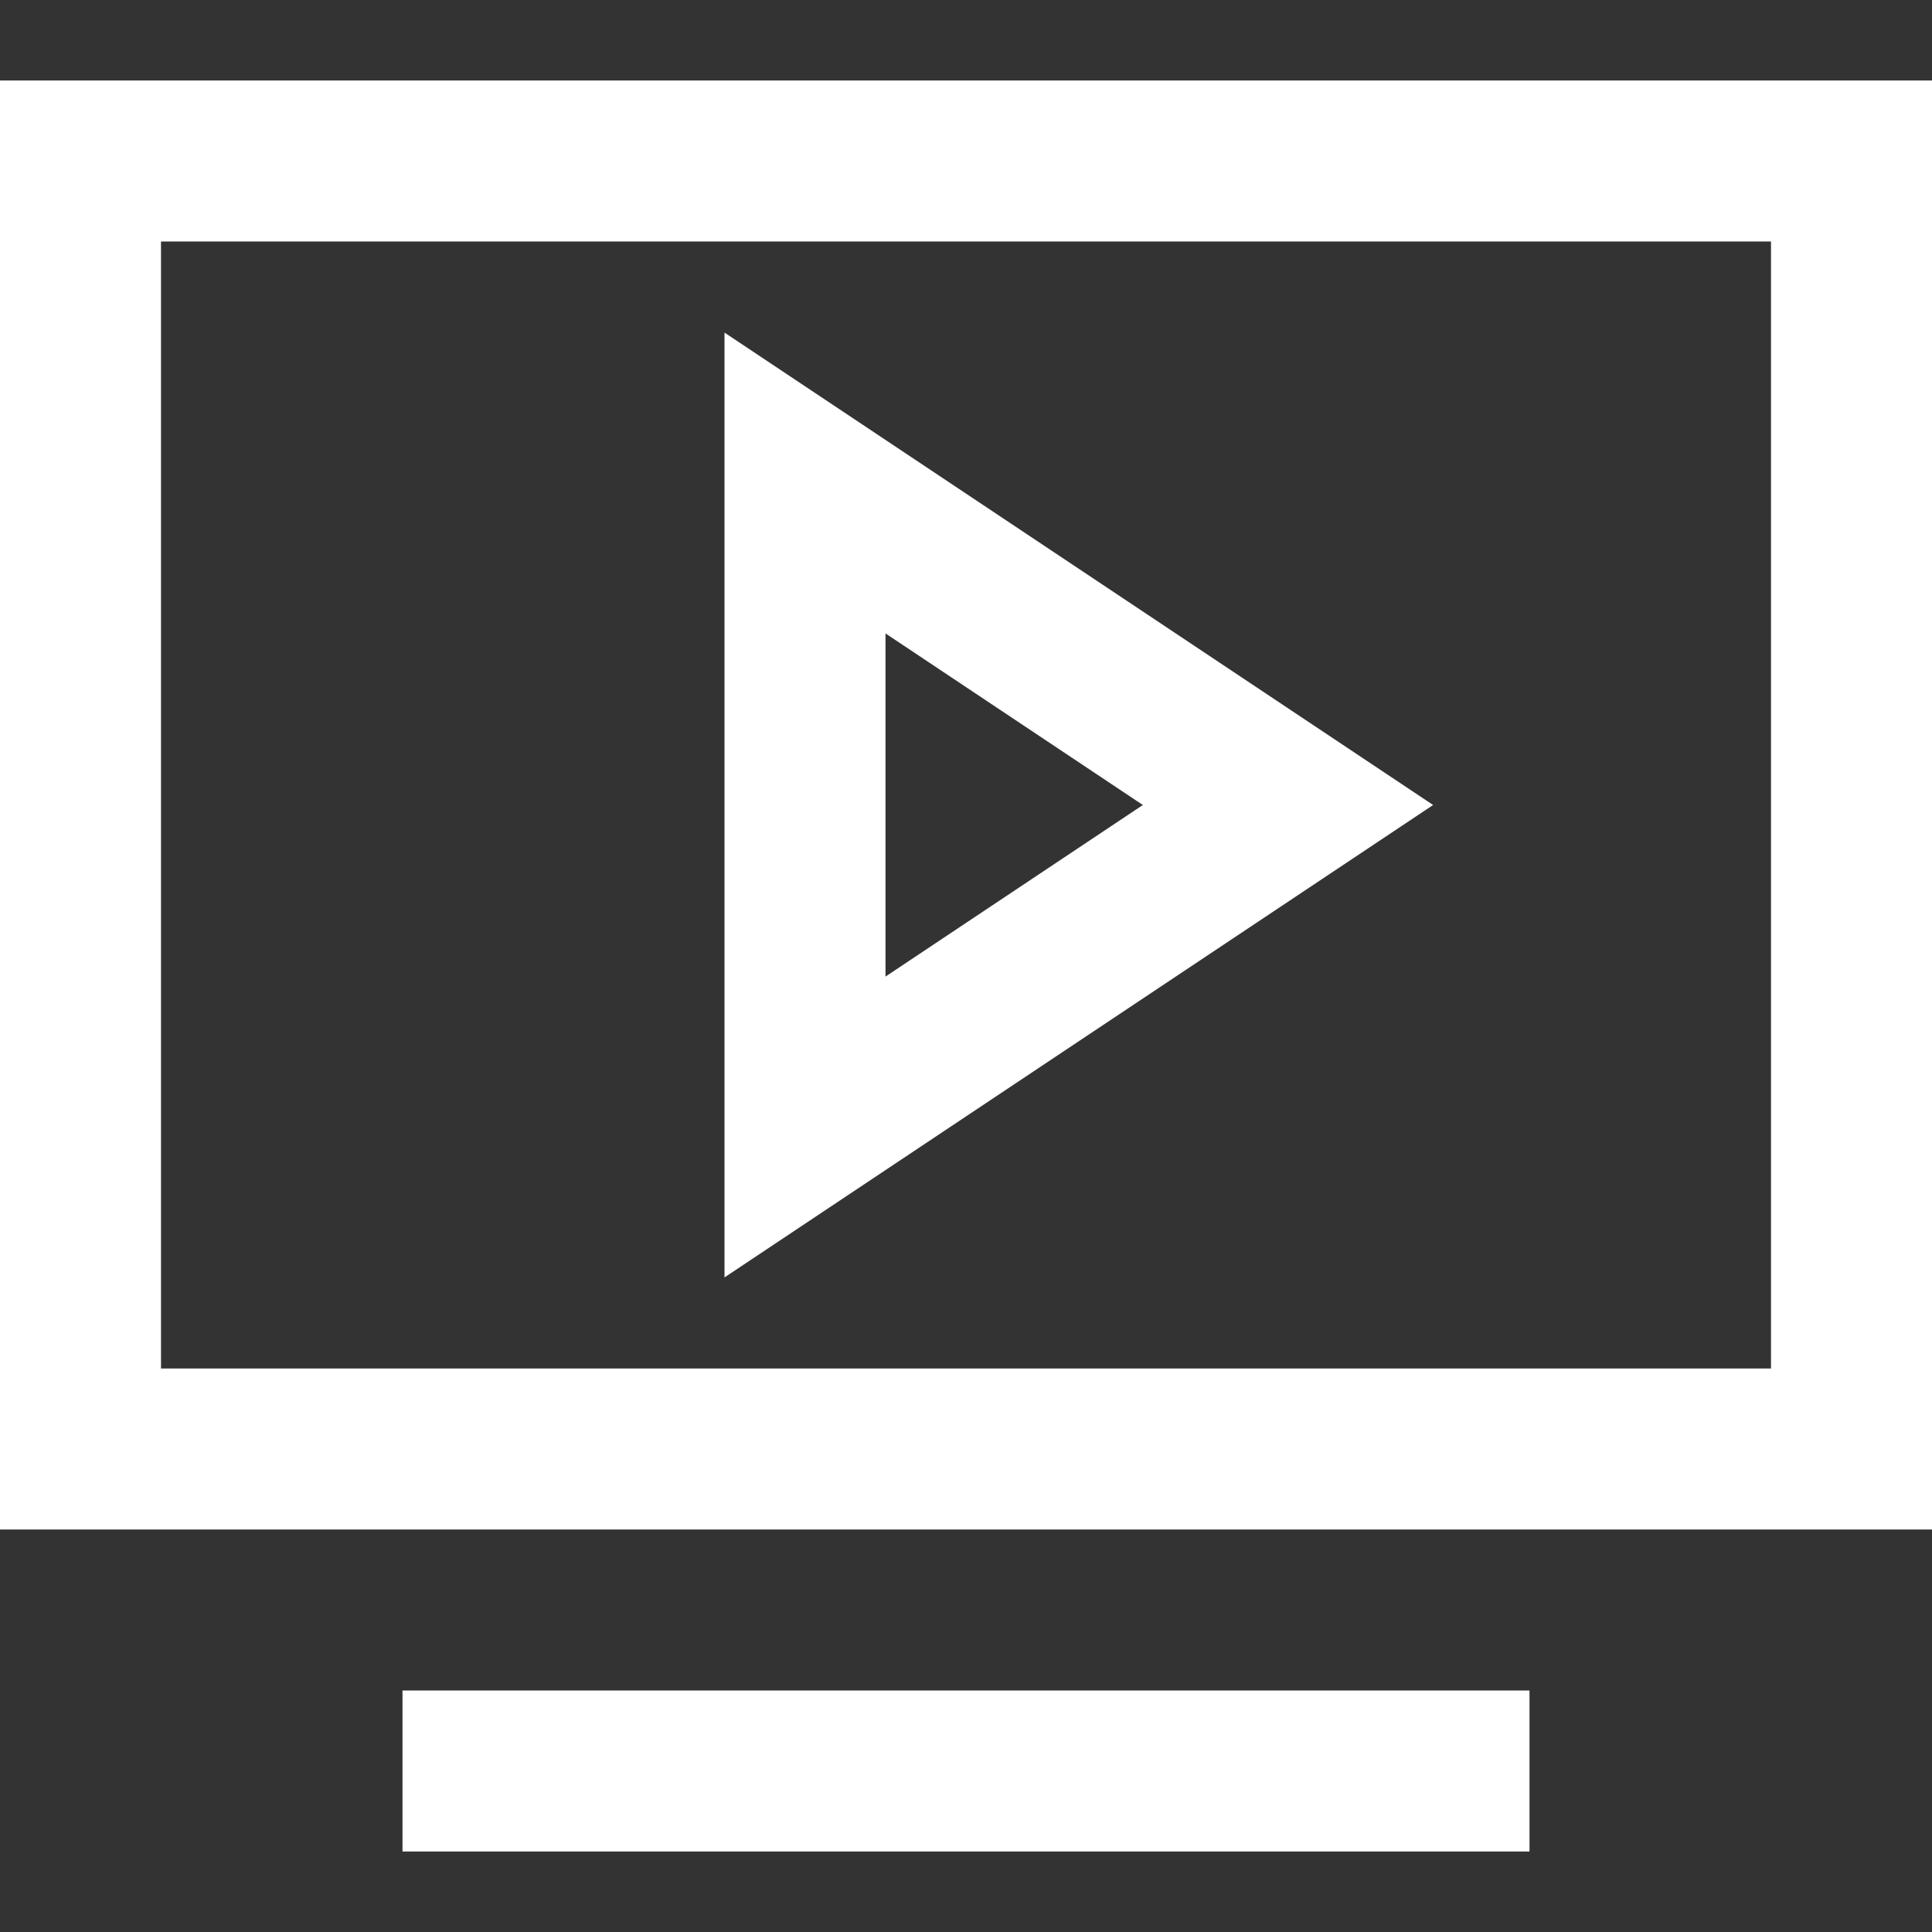
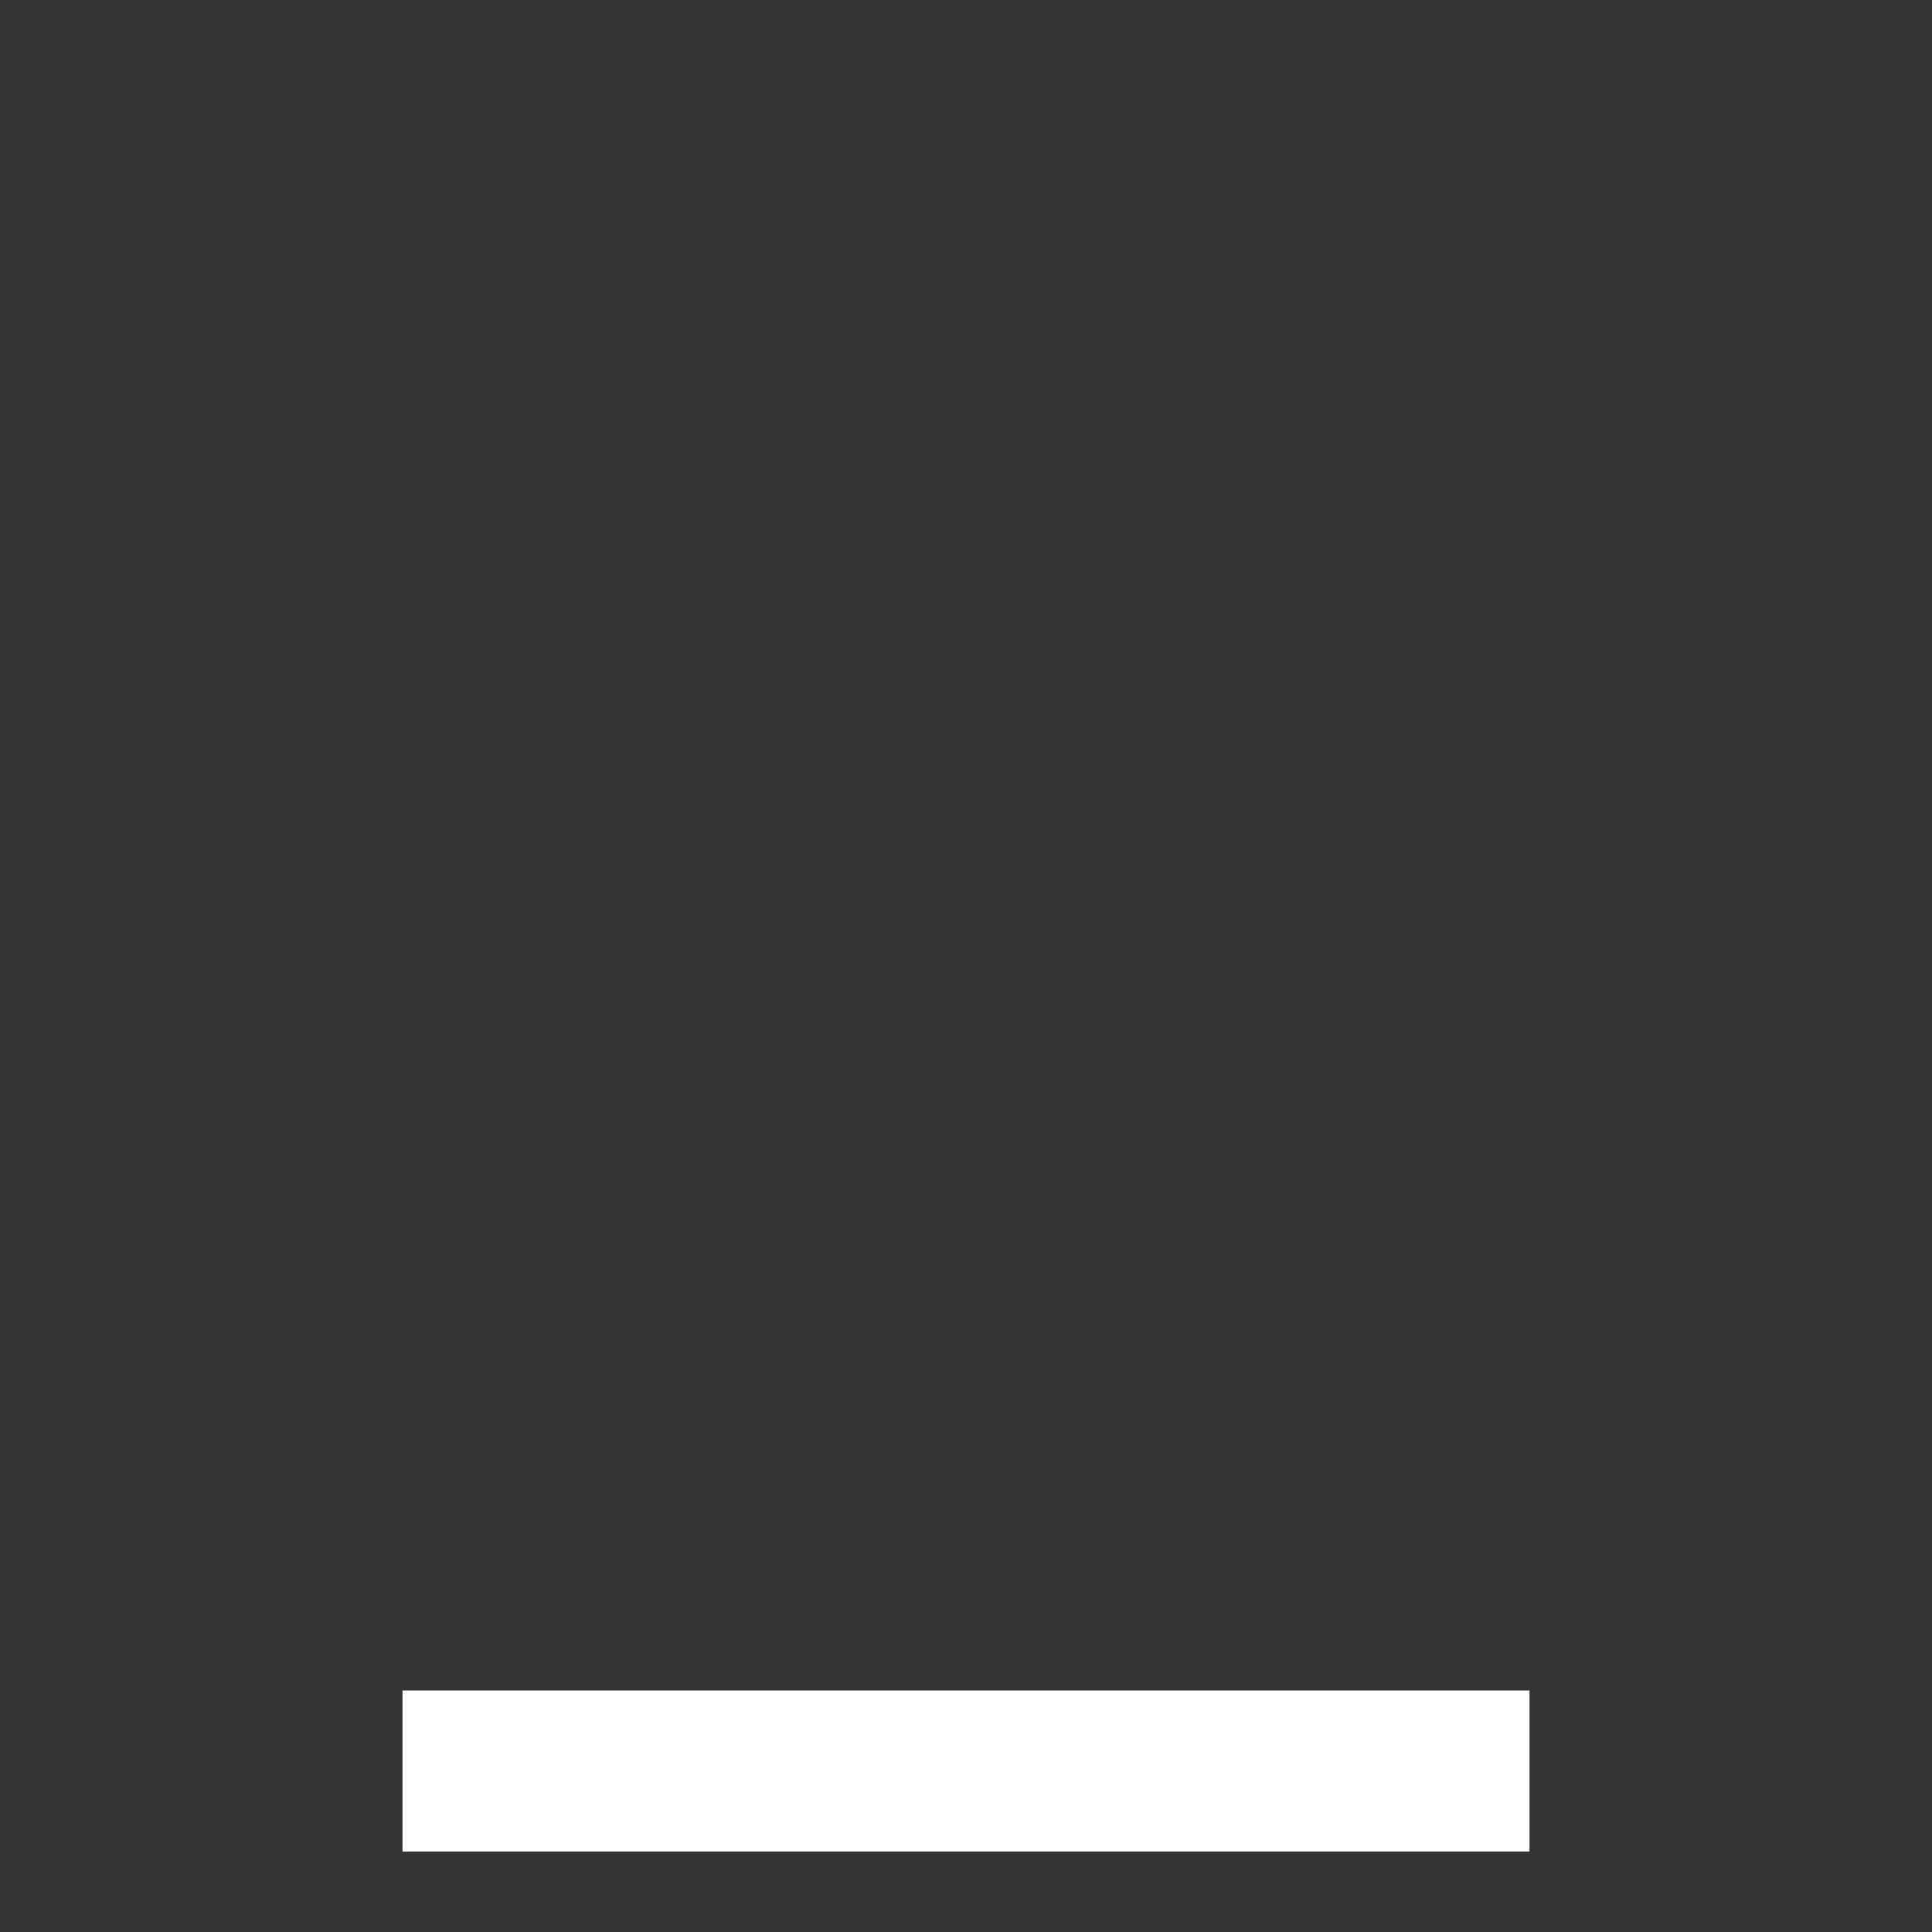
<svg xmlns="http://www.w3.org/2000/svg" height="24" width="24" viewBox="0 0 24 24">
  <rect x="0" y="0" width="24" height="24" fill="#333333" stroke="none" />
  <title>media player</title>
  <g stroke-linecap="square" stroke-width="2" fill="none" stroke="#ffffff" stroke-linejoin="miter" class="nc-icon-wrapper" stroke-miterlimit="10">
    <line x1="6" y1="22" x2="18" y2="22" stroke="#ffffff" />
-     <rect x="1" y="2" width="22" height="16" />
-     <polygon points=" 10,6 16,10 10,14 " stroke="#ffffff" />
  </g>
</svg>